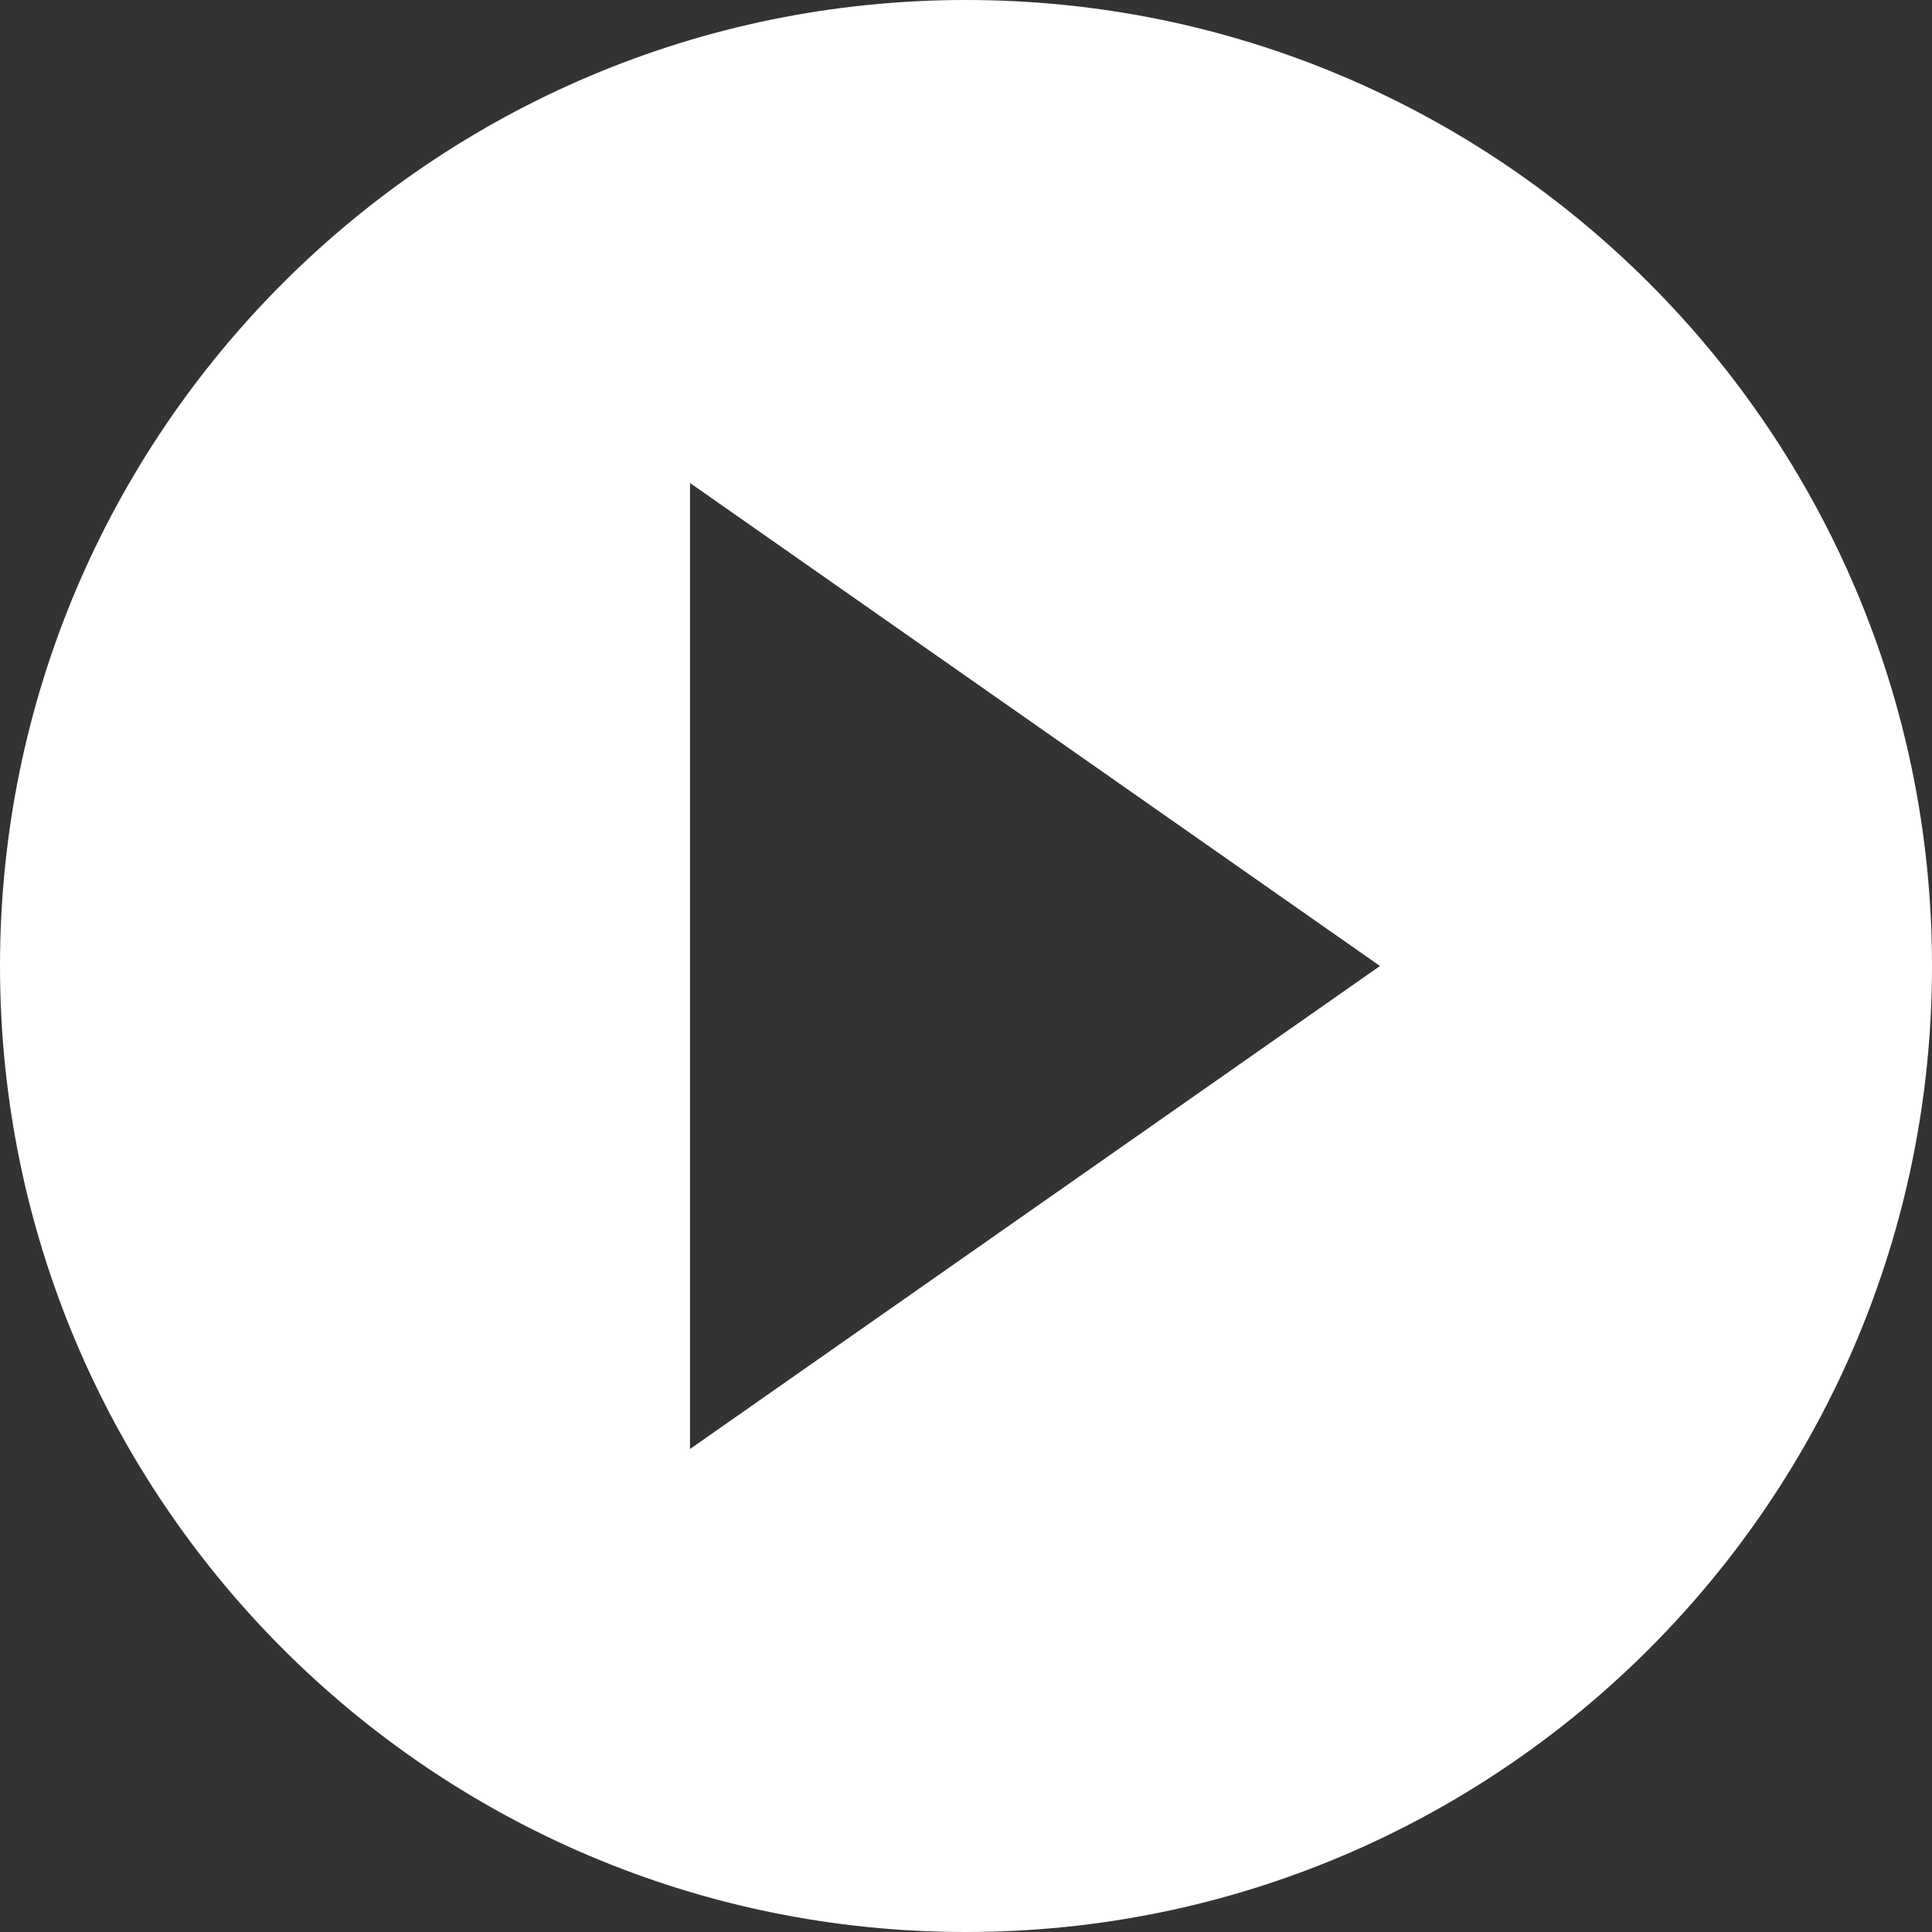
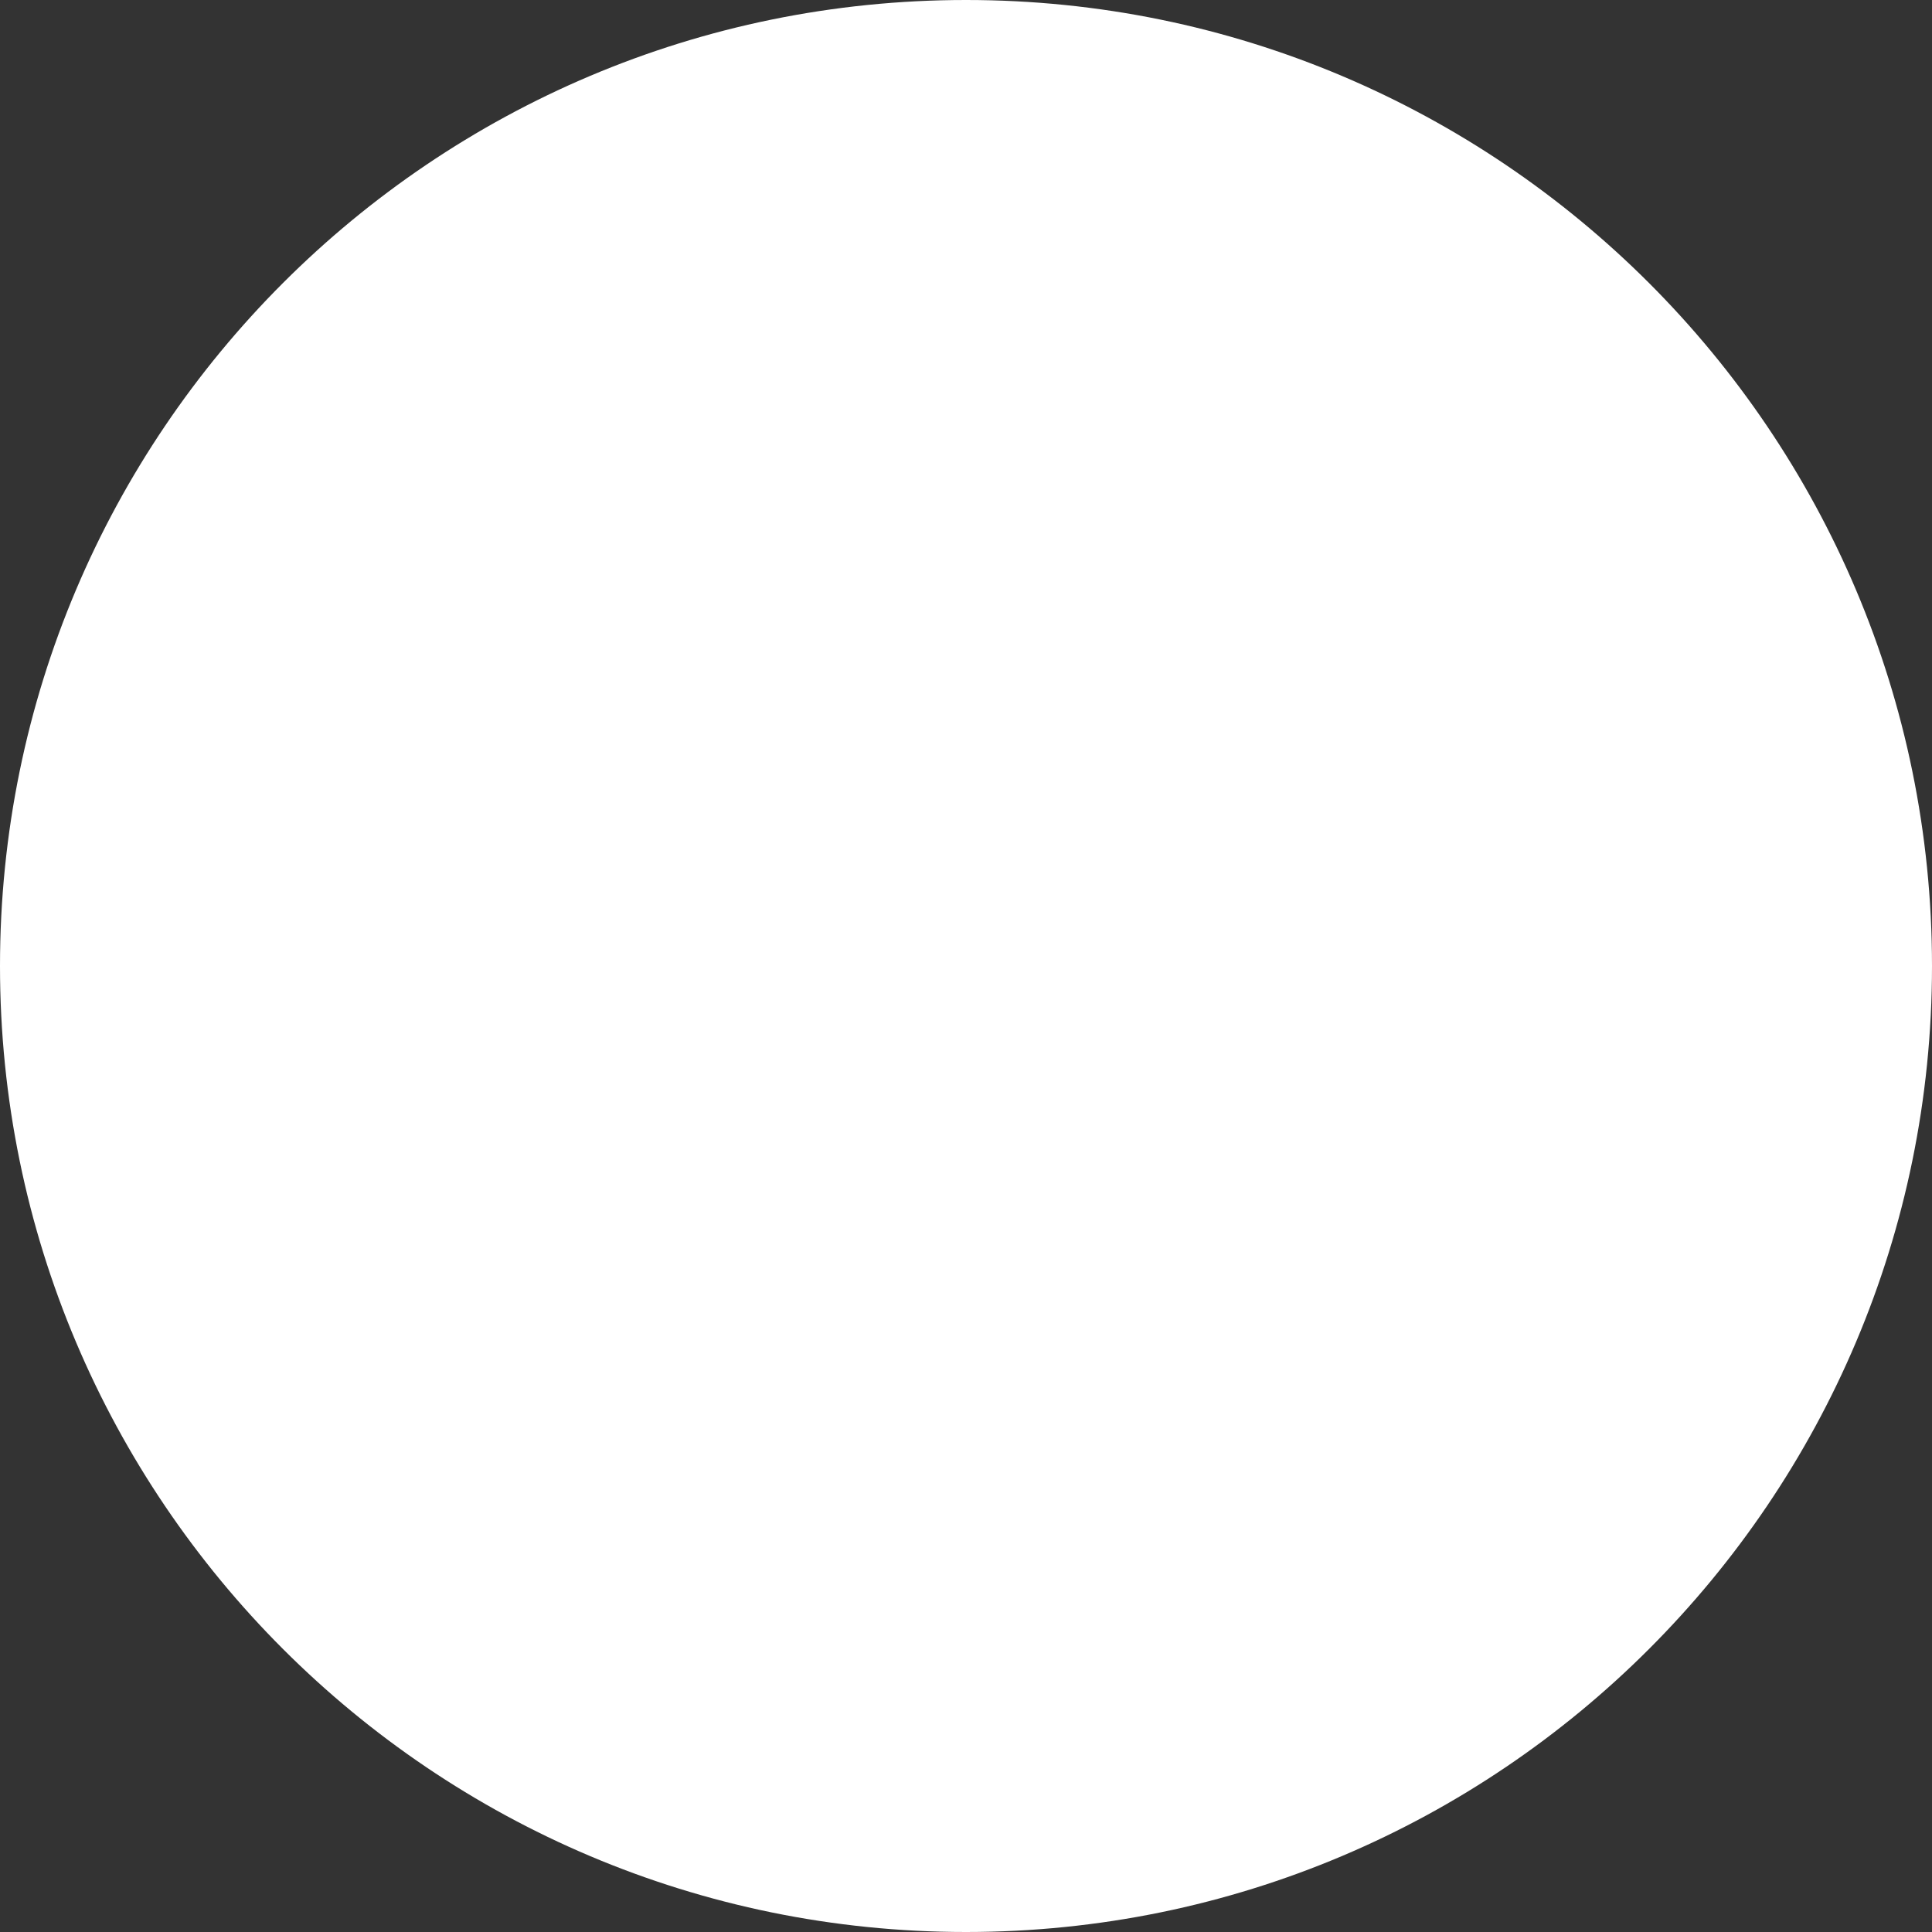
<svg xmlns="http://www.w3.org/2000/svg" width="88" height="88" fill="none" viewBox="0 0 88 88">
  <rect x="0" y="0" width="88" height="88" fill="#333333" stroke="none" />
-   <path fill="#fff" d="M44 0C19.706 0 0 19.706 0 44s19.706 44 44 44 44-19.706 44-44S68.294 0 44 0M31.429 66V22l31.428 22z" />
+   <path fill="#fff" d="M44 0C19.706 0 0 19.706 0 44s19.706 44 44 44 44-19.706 44-44S68.294 0 44 0M31.429 66V22z" />
</svg>